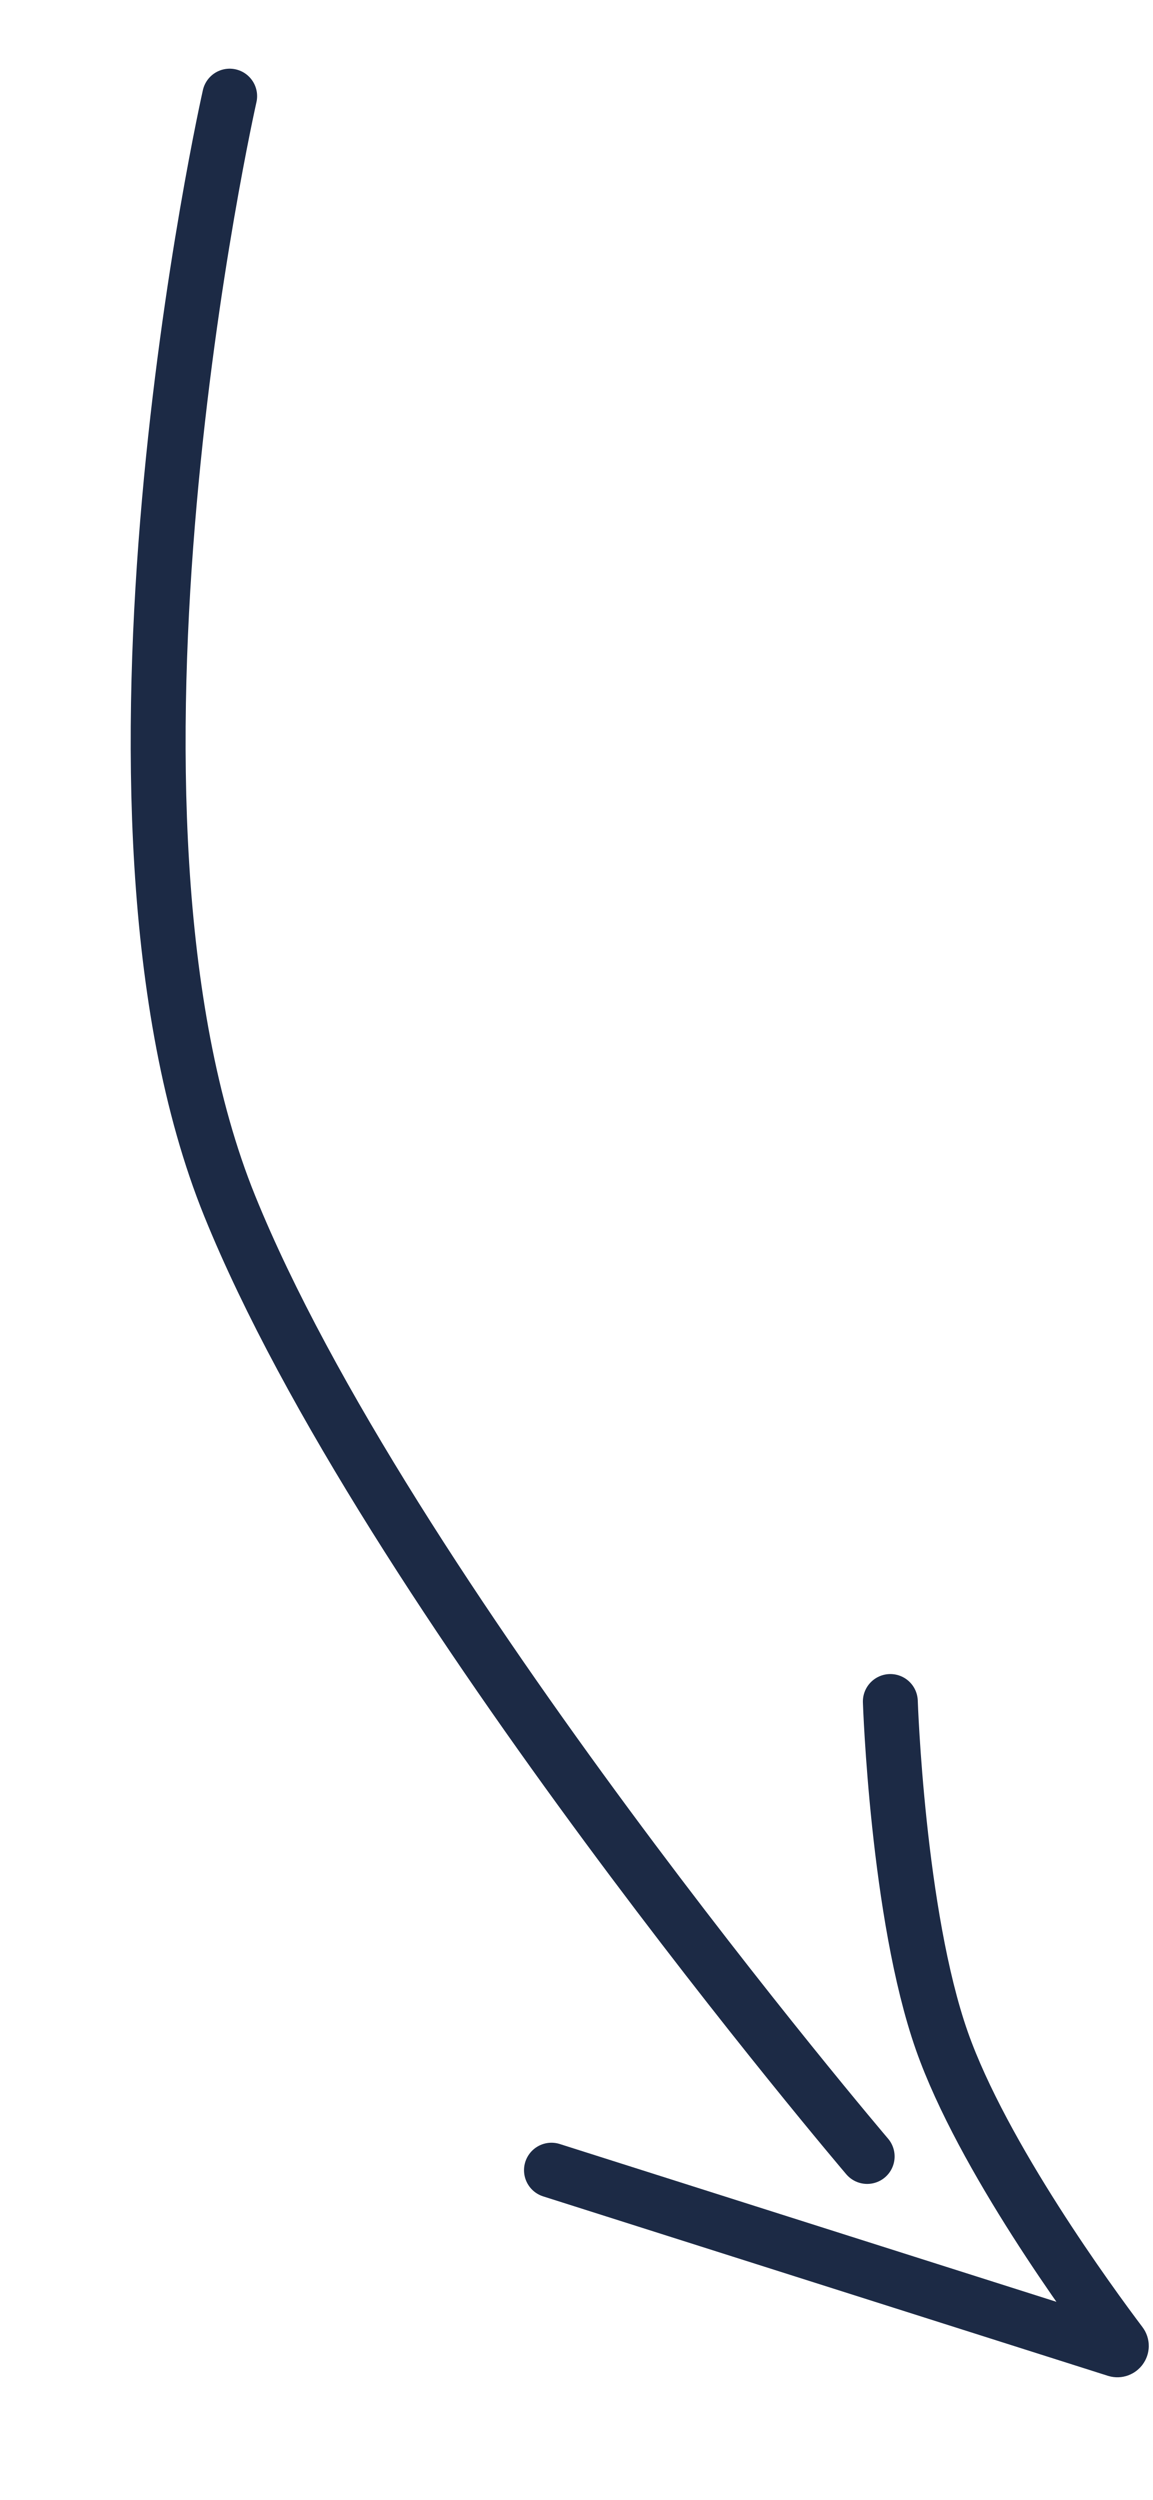
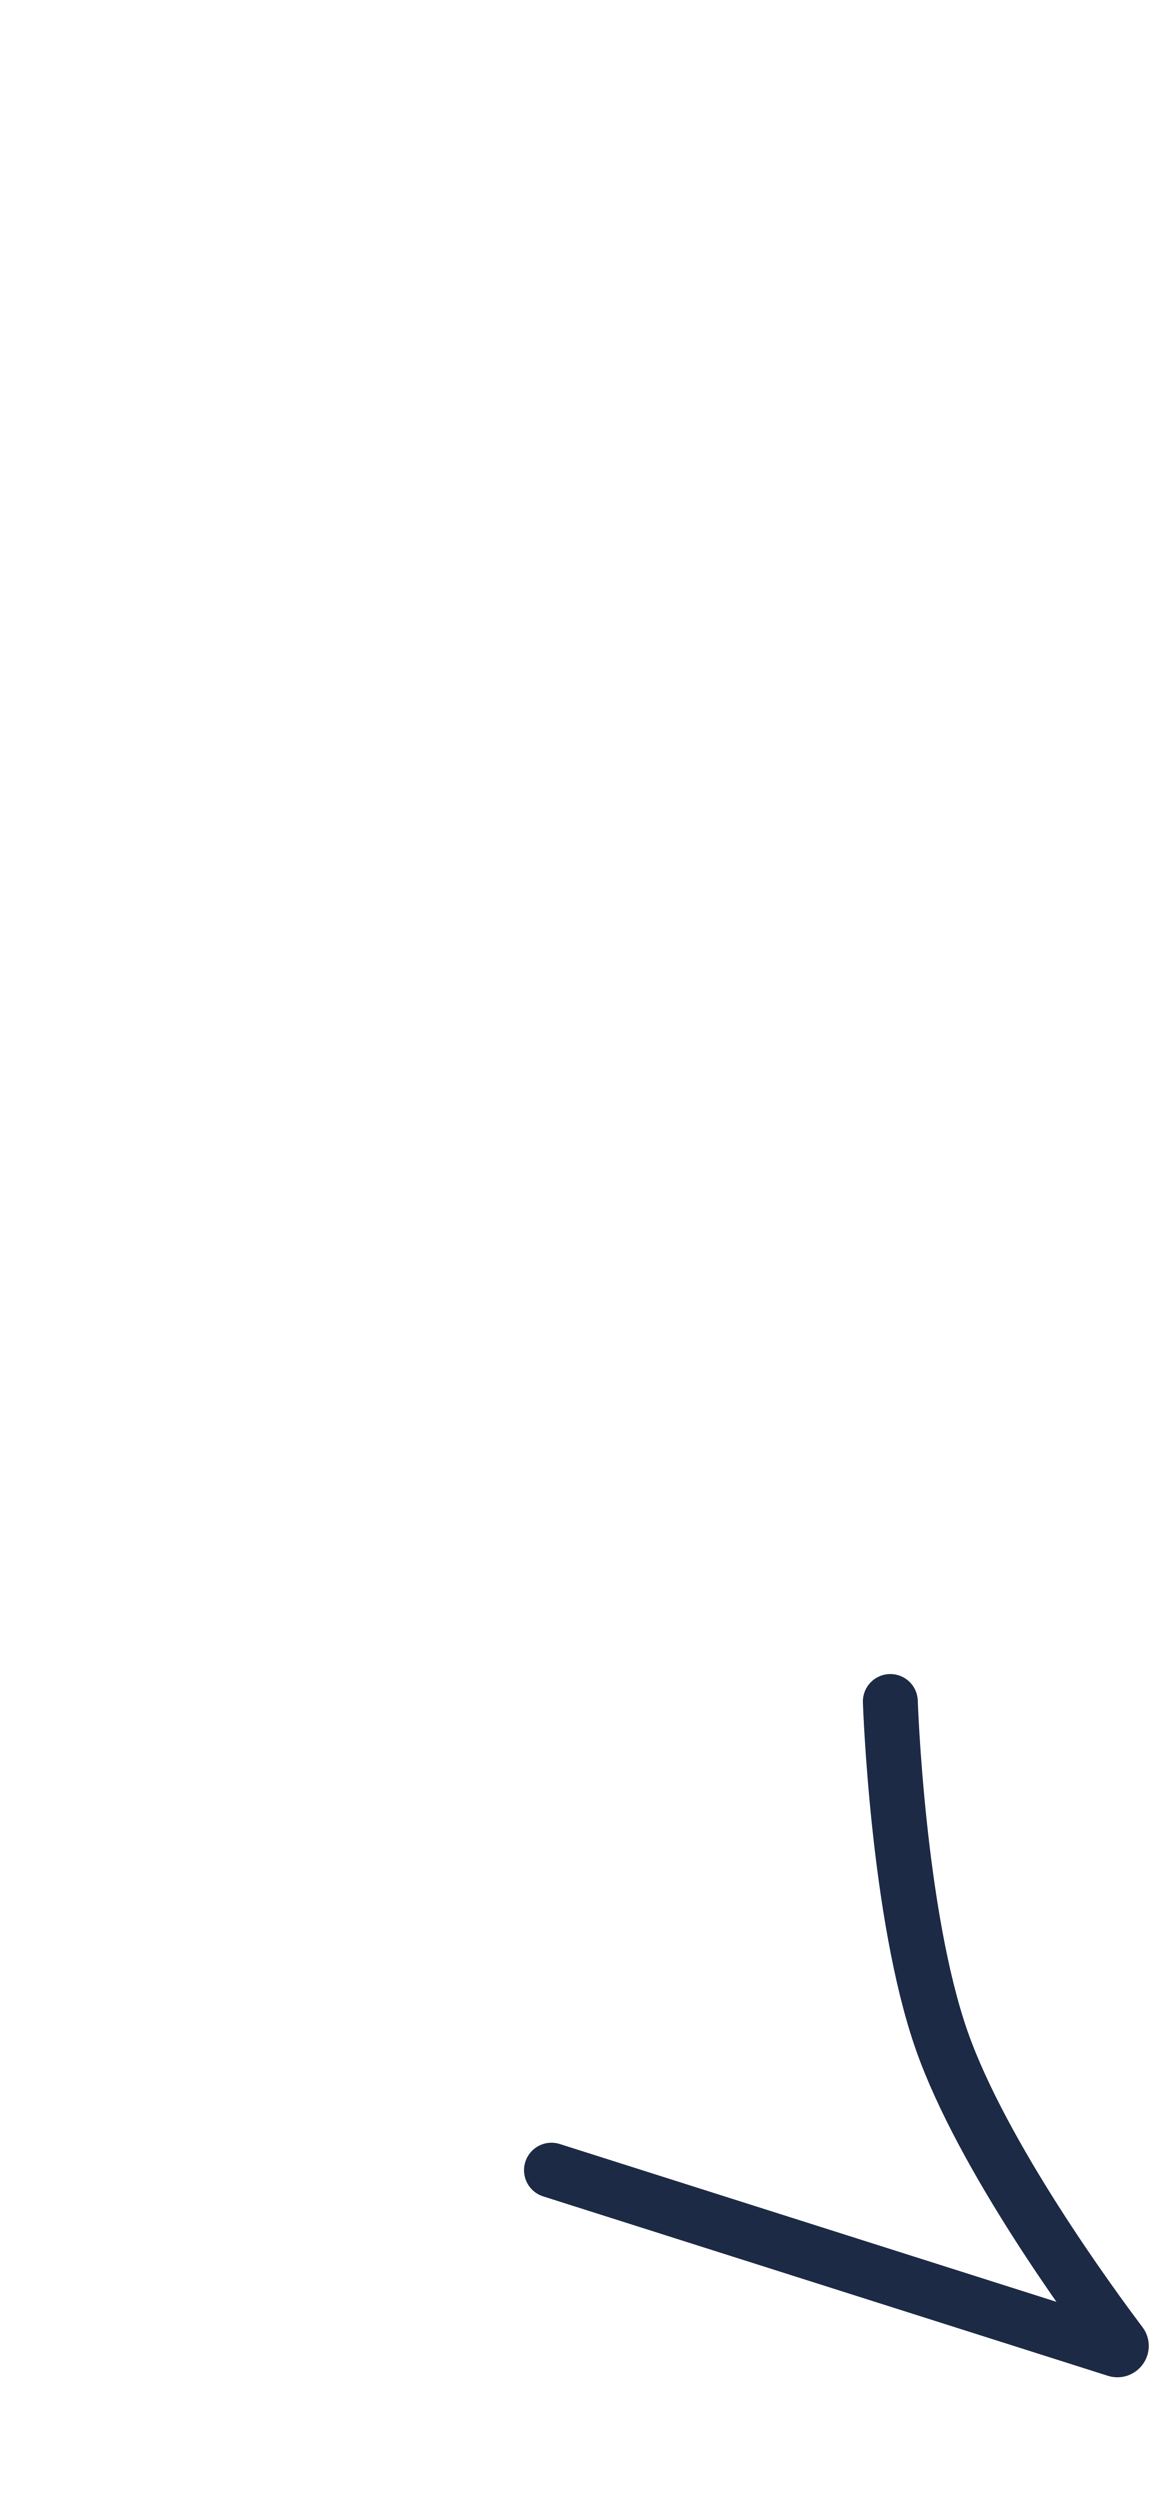
<svg xmlns="http://www.w3.org/2000/svg" width="42" height="91" viewBox="0 0 42 91" fill="none">
-   <path d="M8.366 3.5C8.366 3.5 2.504 29.432 8.366 43.897C14.047 57.918 31.588 78.5 31.588 78.5" stroke="#1C2A45" stroke-width="2" stroke-linecap="round" />
  <path d="M32.432 61.939C32.432 61.939 32.69 69.696 34.312 74.302C35.791 78.499 39.748 83.897 40.818 85.314C40.901 85.424 40.79 85.573 40.659 85.532L20.088 79" stroke="#1C2A45" stroke-width="2" stroke-linecap="round" />
</svg>